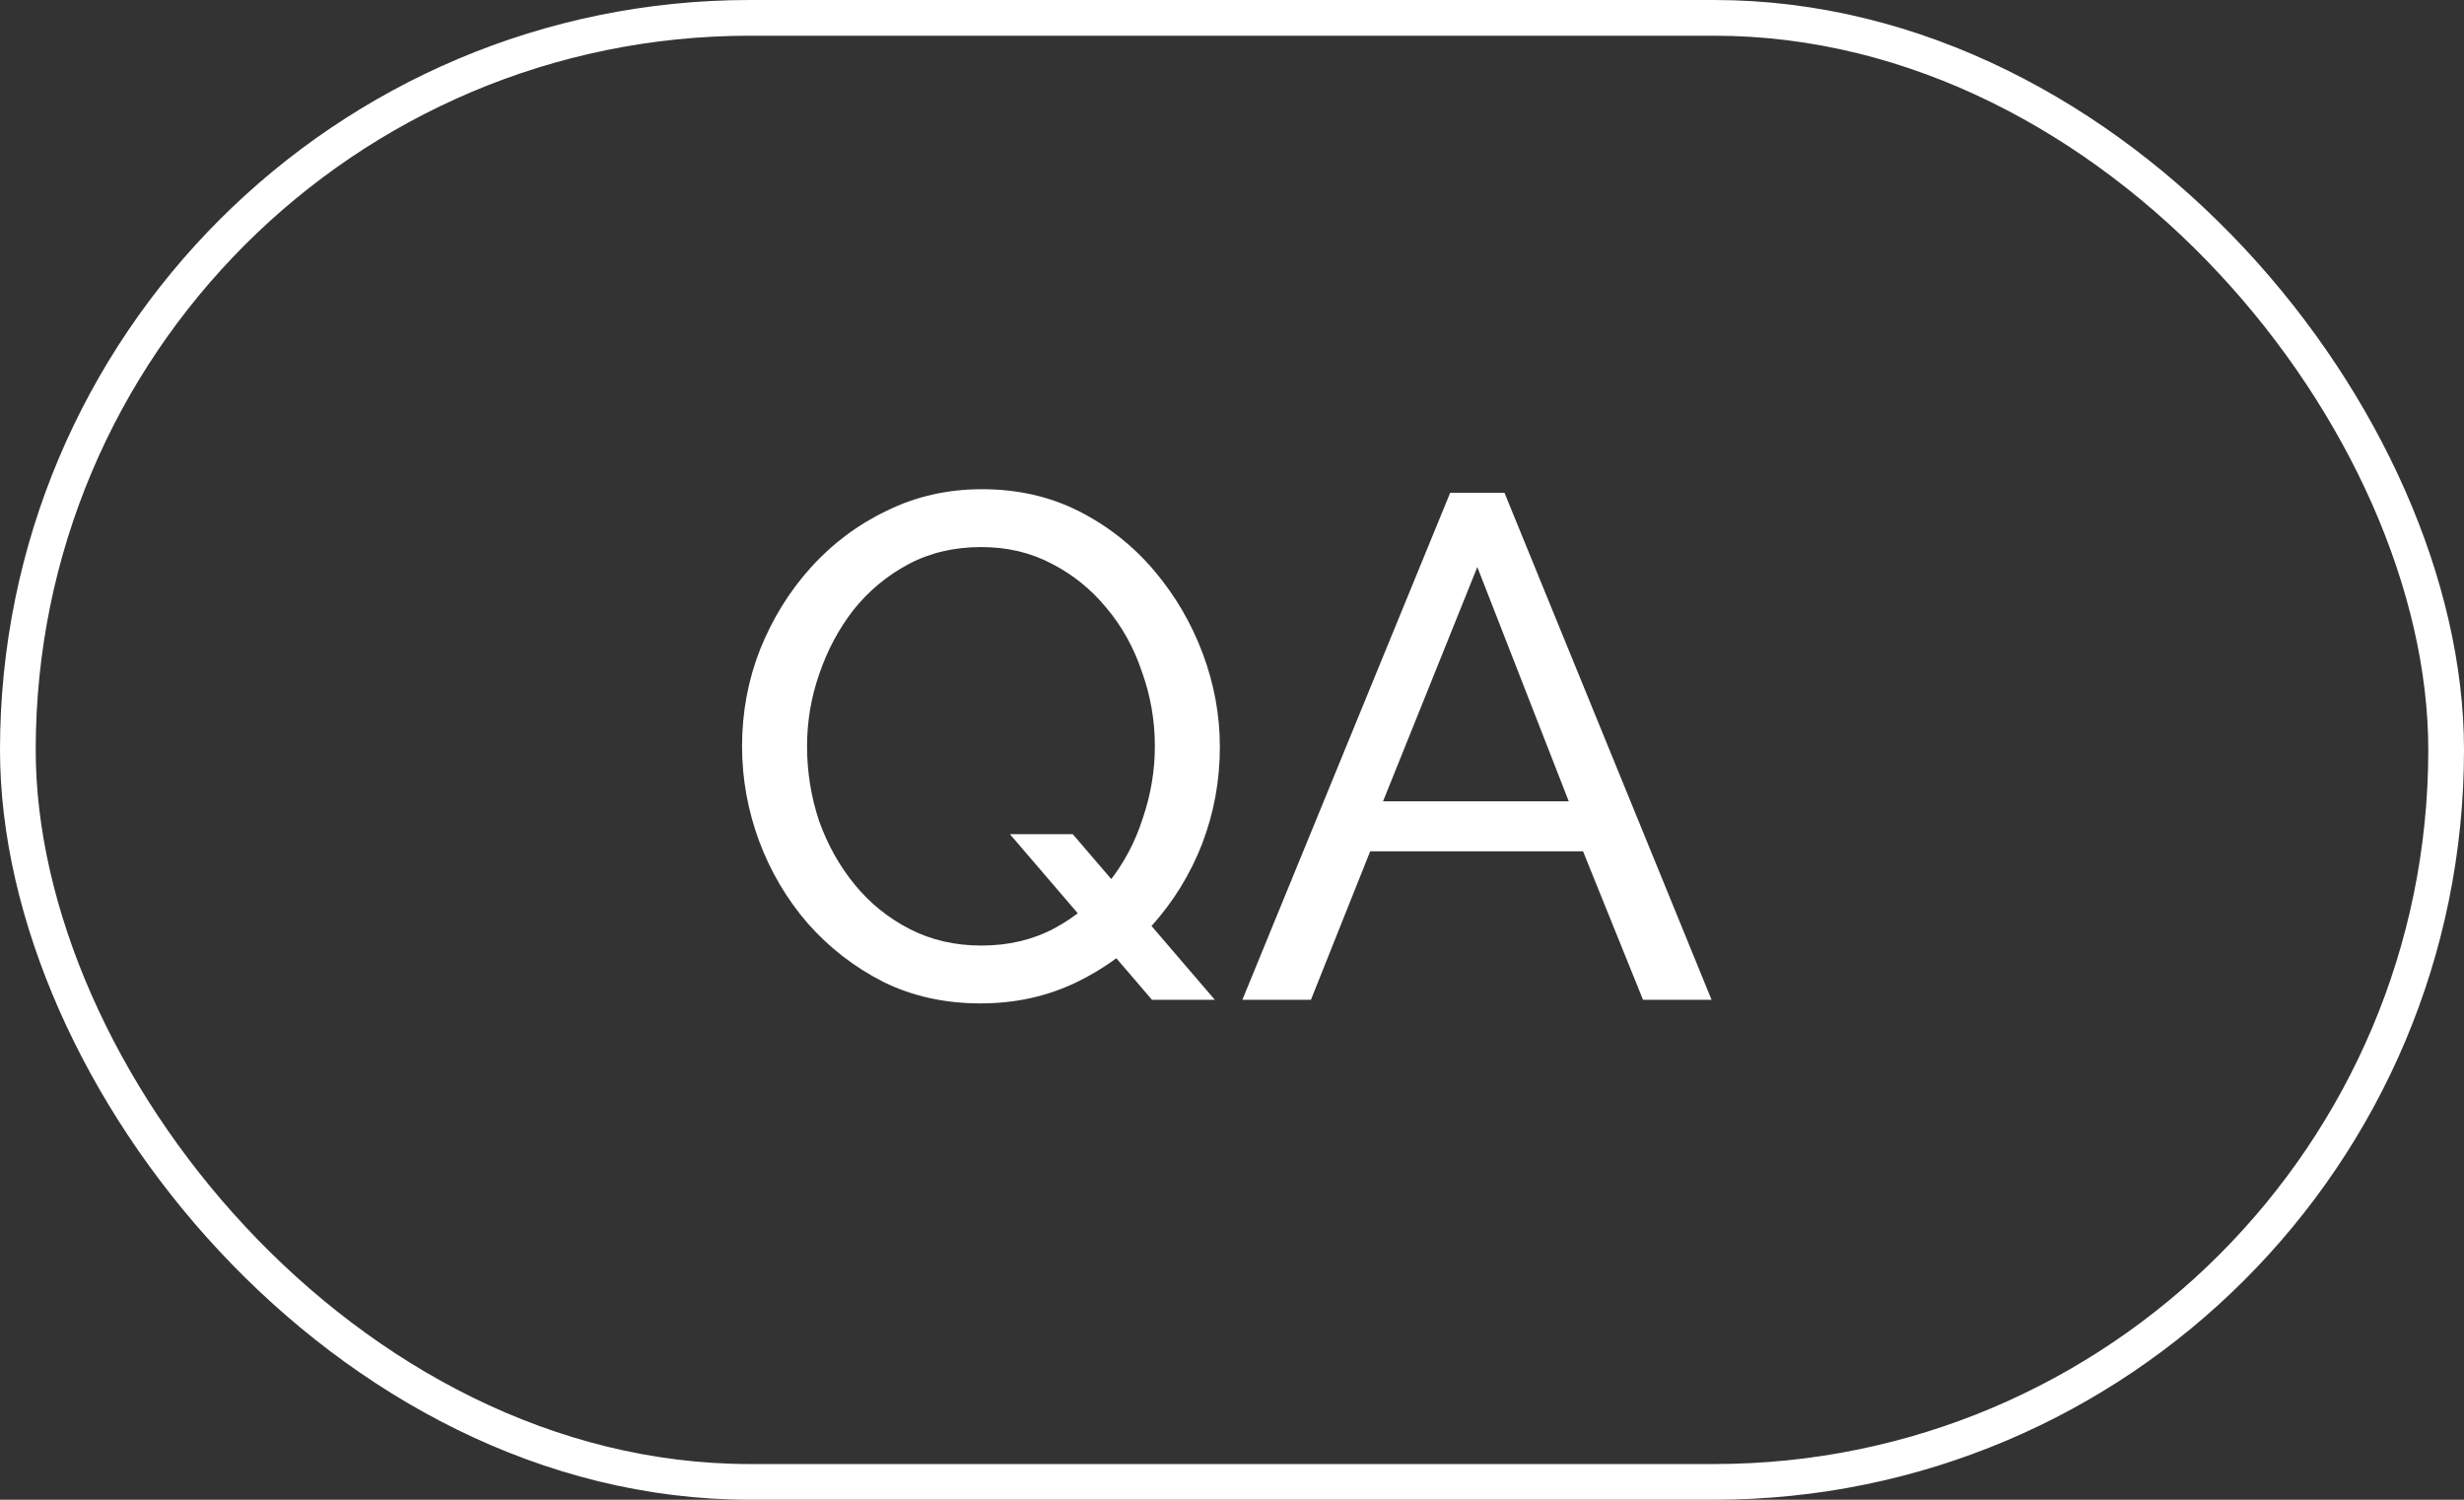
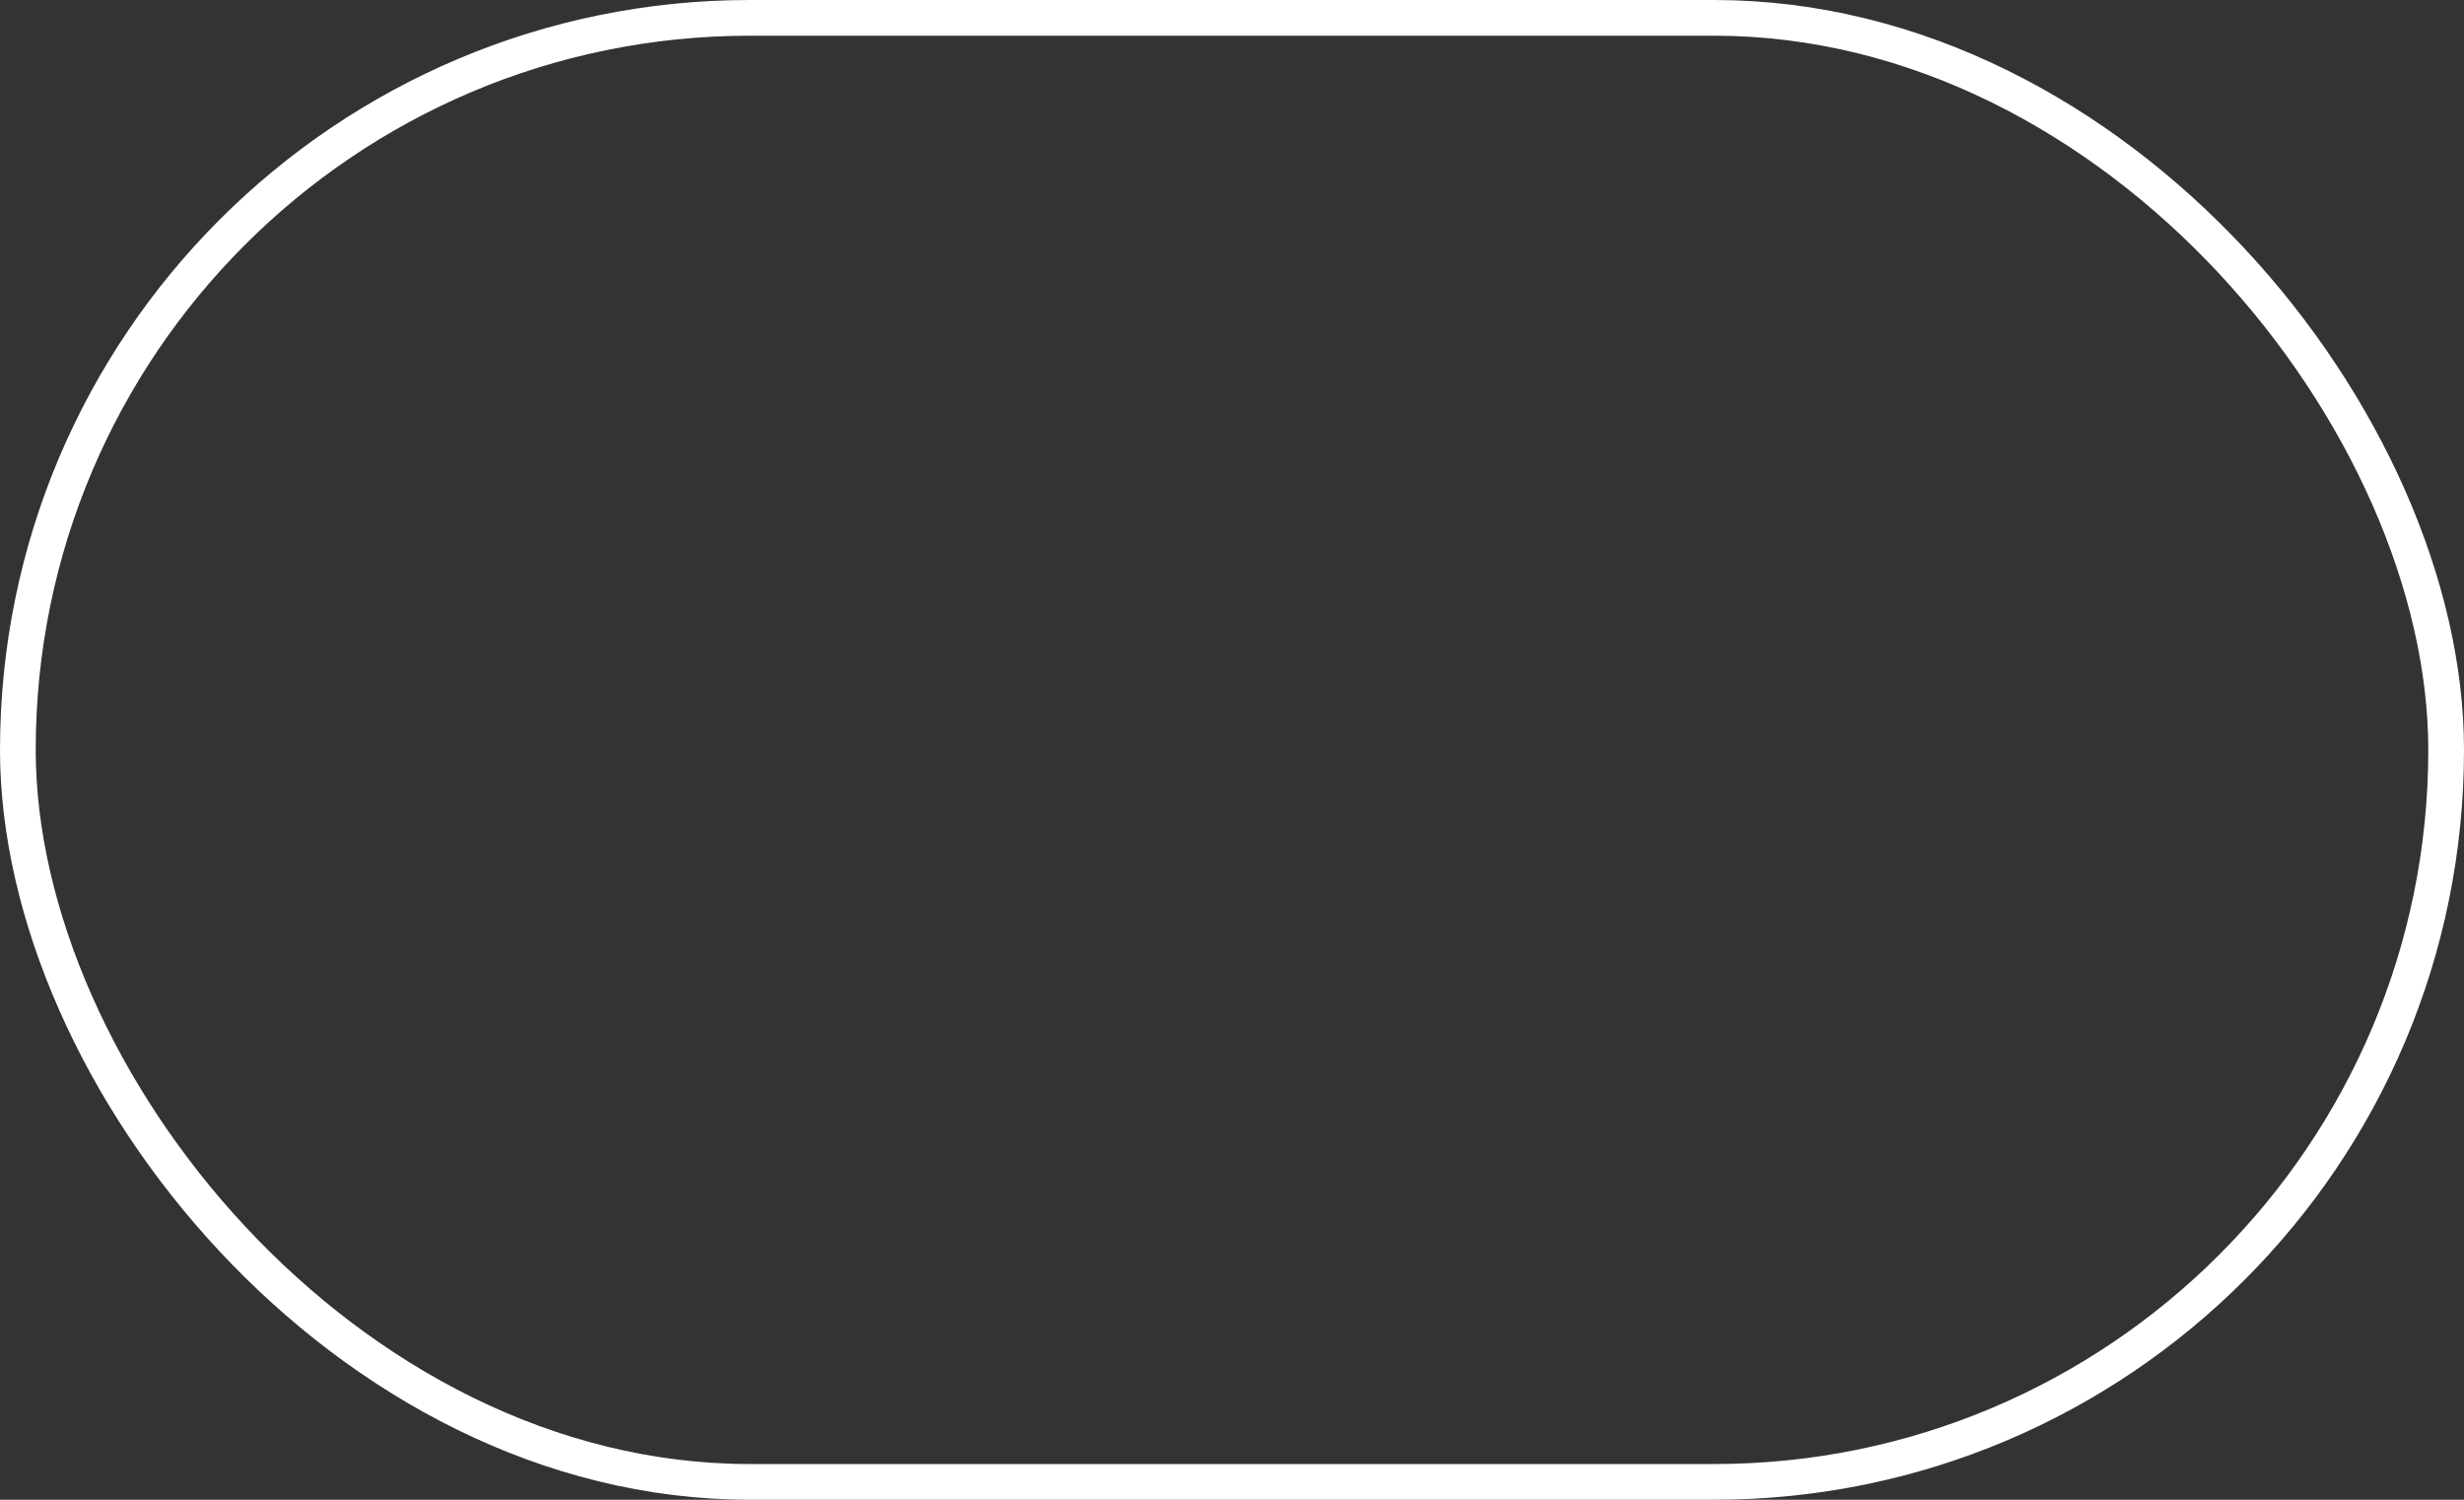
<svg xmlns="http://www.w3.org/2000/svg" width="69" height="42" viewBox="0 0 69 42" fill="none">
  <rect x="0" y="0" width="69" height="42" fill="#333333" stroke="none" />
-   <path d="M27.46 28.1C26.46 28.1 25.553 27.9 24.74 27.5C23.927 27.087 23.22 26.54 22.62 25.86C22.033 25.18 21.58 24.413 21.26 23.56C20.94 22.693 20.78 21.807 20.78 20.9C20.78 19.953 20.947 19.053 21.28 18.2C21.627 17.333 22.1 16.567 22.7 15.9C23.313 15.22 24.027 14.687 24.84 14.3C25.653 13.9 26.54 13.7 27.5 13.7C28.5 13.7 29.407 13.907 30.22 14.32C31.033 14.733 31.733 15.287 32.32 15.98C32.907 16.673 33.36 17.447 33.68 18.3C34 19.153 34.16 20.027 34.16 20.92C34.16 21.867 33.993 22.773 33.66 23.64C33.327 24.493 32.853 25.26 32.24 25.94C31.64 26.607 30.933 27.133 30.12 27.52C29.307 27.907 28.42 28.1 27.46 28.1ZM27.48 26.48C28.24 26.48 28.92 26.32 29.52 26C30.12 25.68 30.627 25.253 31.04 24.72C31.467 24.187 31.787 23.587 32 22.92C32.227 22.253 32.34 21.58 32.34 20.9C32.34 20.18 32.22 19.487 31.98 18.82C31.753 18.14 31.42 17.54 30.98 17.02C30.553 16.5 30.04 16.087 29.44 15.78C28.853 15.473 28.2 15.32 27.48 15.32C26.72 15.32 26.04 15.48 25.44 15.8C24.84 16.12 24.327 16.547 23.9 17.08C23.487 17.613 23.167 18.213 22.94 18.88C22.713 19.533 22.6 20.207 22.6 20.9C22.6 21.62 22.713 22.32 22.94 23C23.18 23.667 23.513 24.26 23.94 24.78C24.367 25.3 24.88 25.713 25.48 26.02C26.08 26.327 26.747 26.48 27.48 26.48ZM28.28 23.36H30.04L34.02 28H32.26L28.28 23.36ZM40.61 13.8H42.13L47.93 28H46.01L44.33 23.84H38.37L36.71 28H34.79L40.61 13.8ZM43.93 22.44L41.37 15.88L38.73 22.44H43.93Z" fill="white" />
  <rect x="0.5" y="0.5" width="68" height="41" rx="20.5" stroke="white" />
</svg>